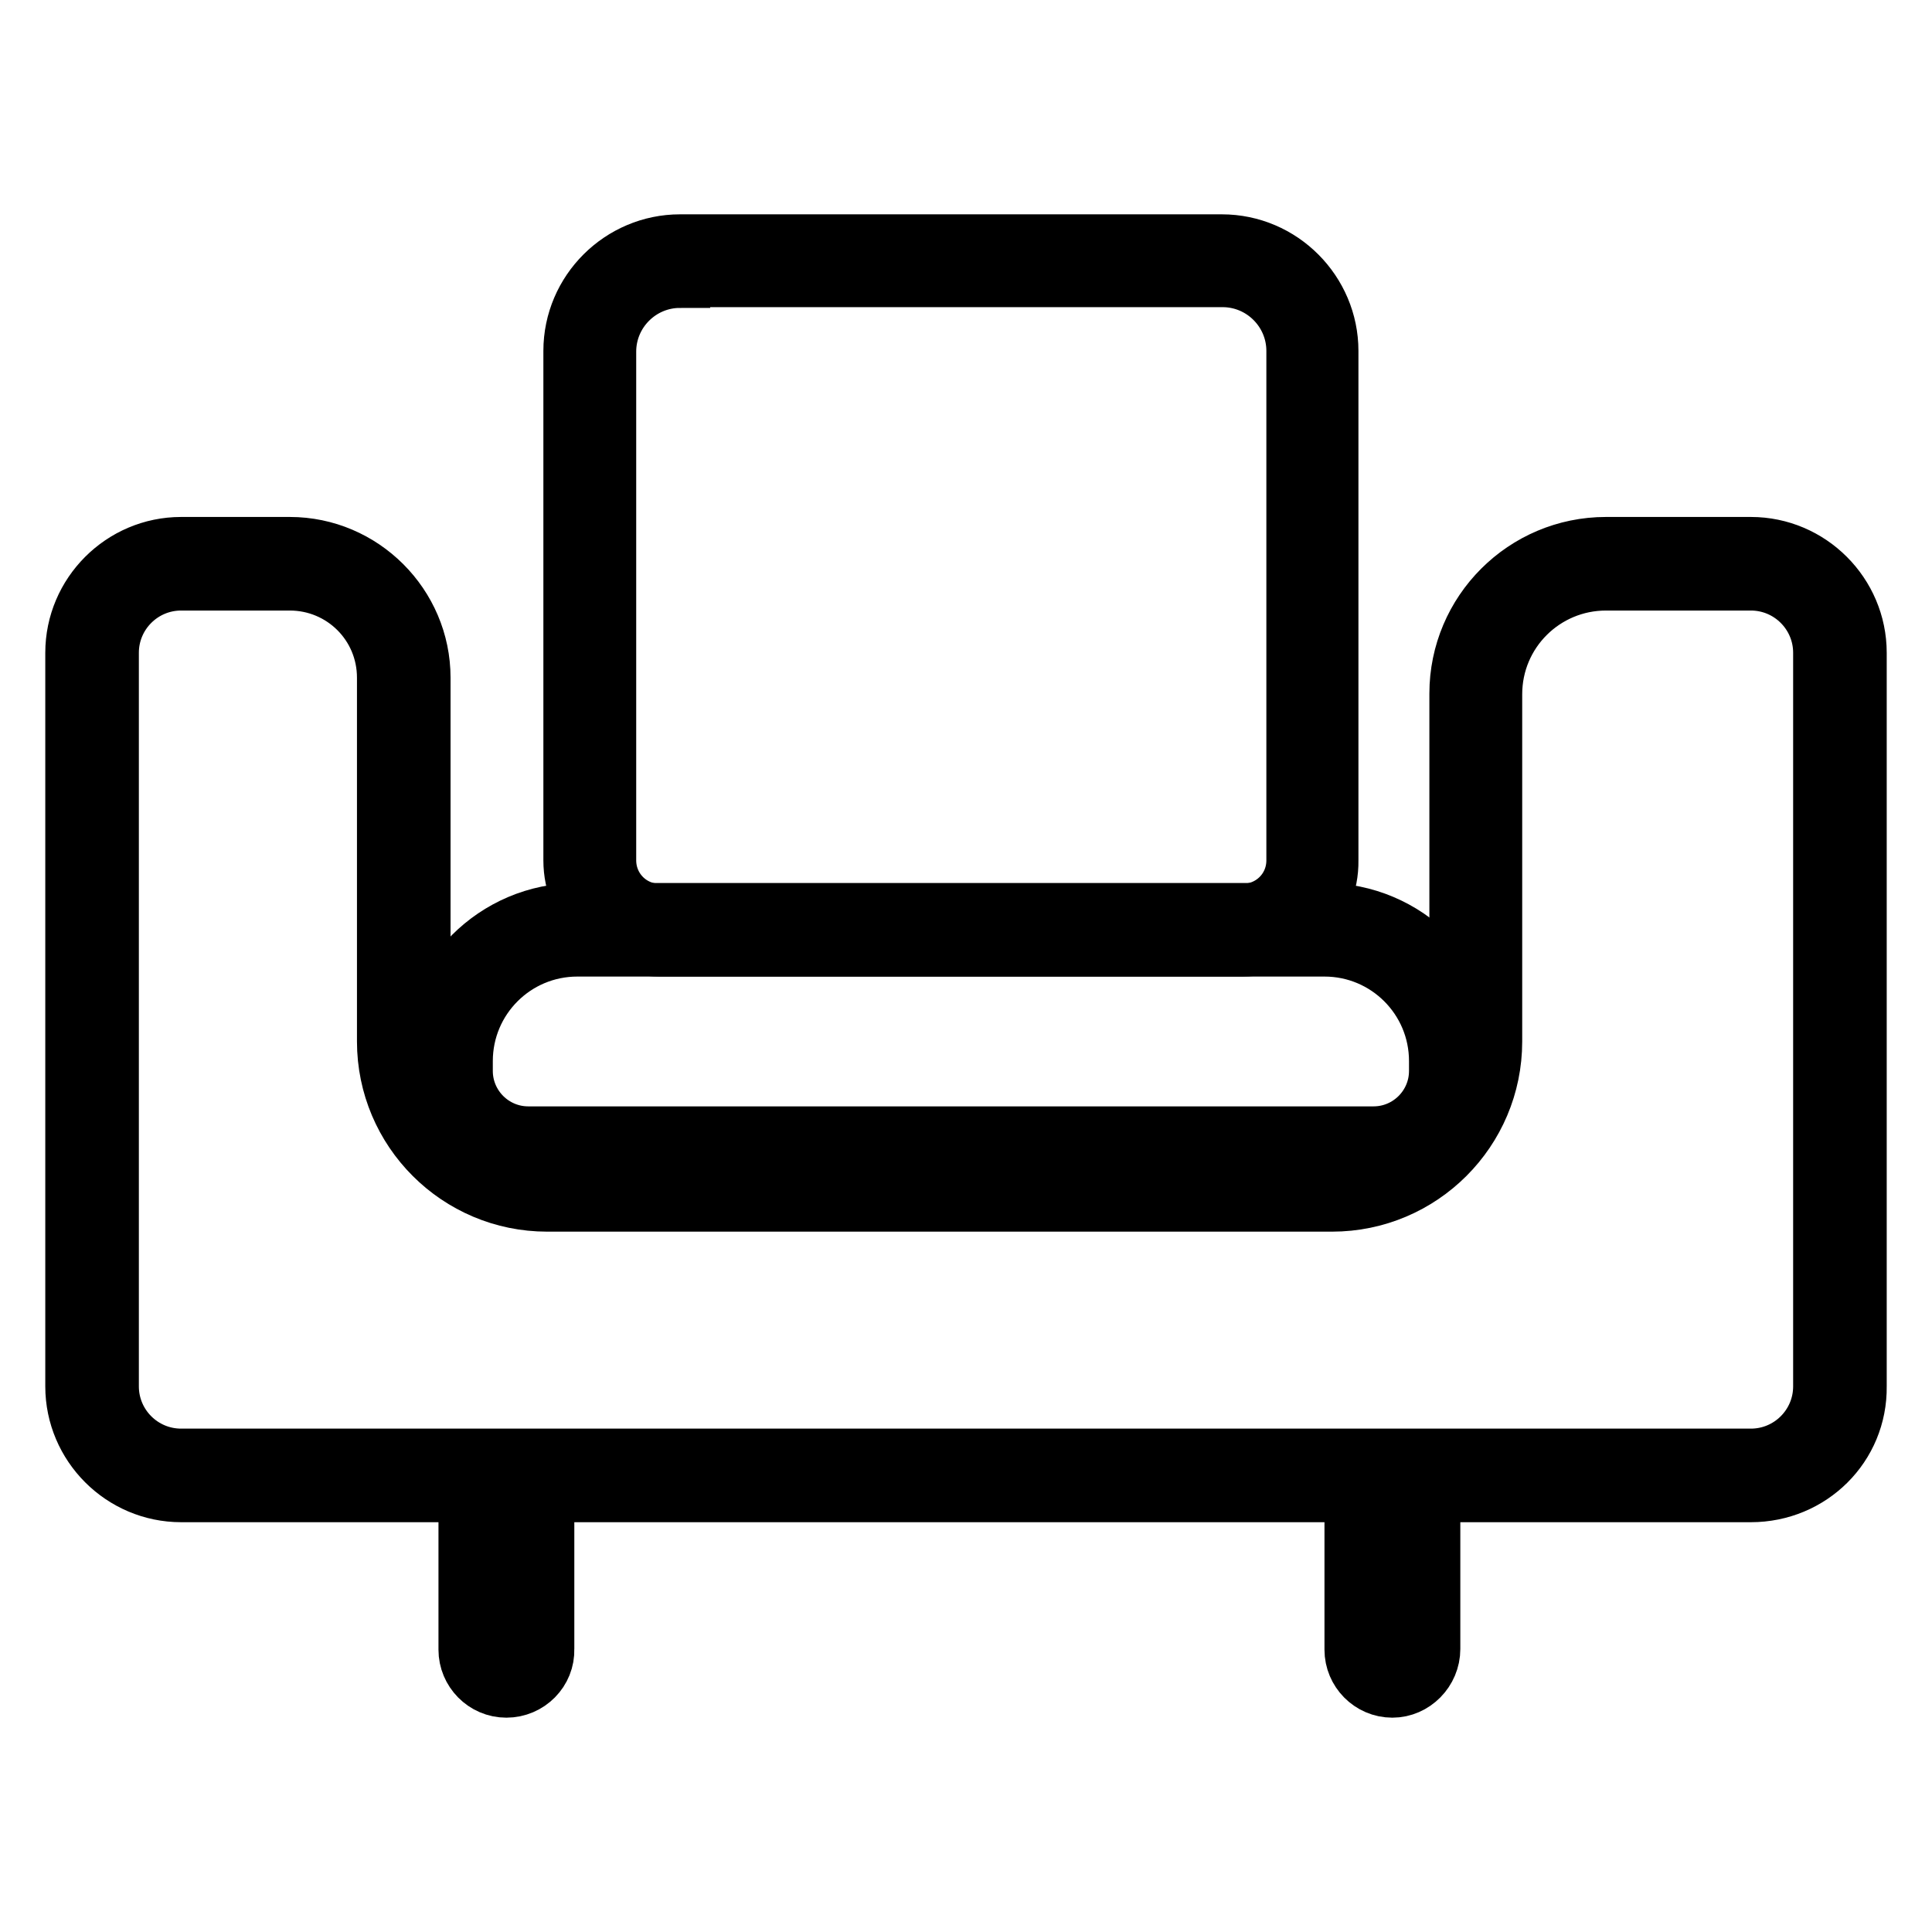
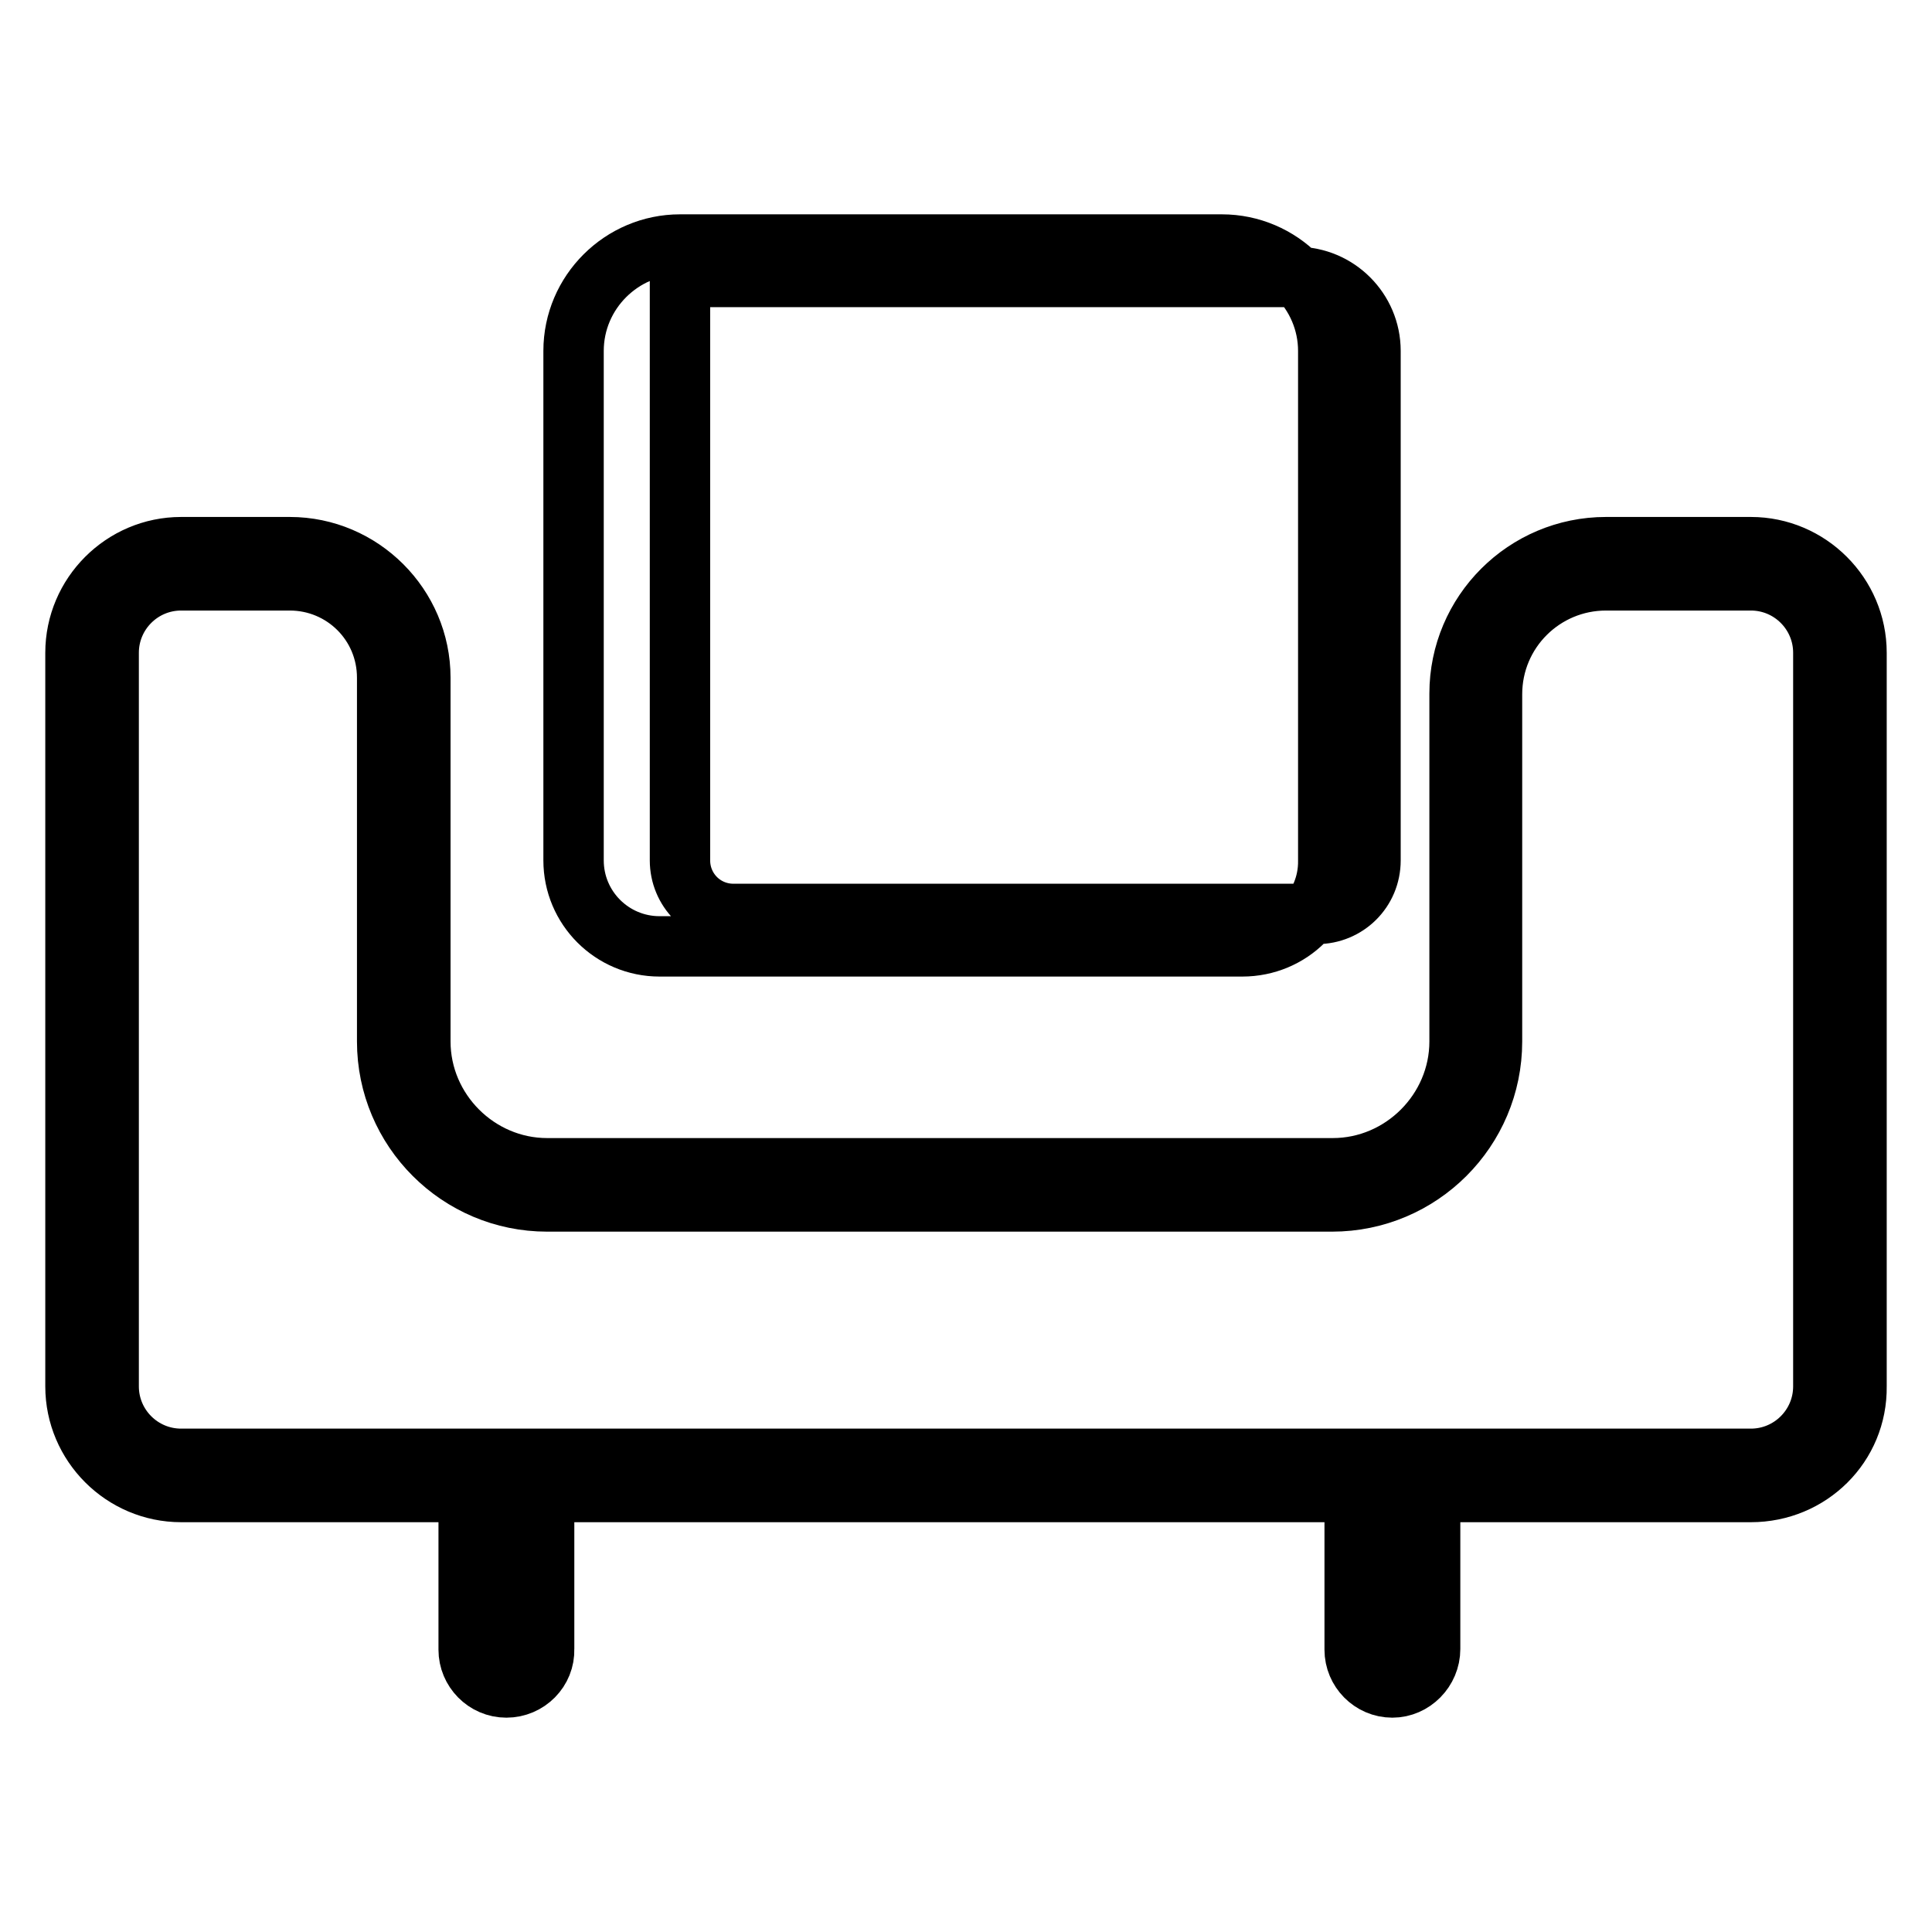
<svg xmlns="http://www.w3.org/2000/svg" version="1.1" x="0px" y="0px" viewBox="0 0 256 256" enable-background="new 0 0 256 256" xml:space="preserve">
  <g>
-     <path stroke-width="8" fill-opacity="0" stroke="#000000" d="M164.6,125.4H87.4c-6.3,0-11.4-5.1-11.4-11.4V46.5c0-7.8,6.4-14.1,14.1-14.1h71.8c7.8,0,14.1,6.4,14.1,14.1 V114C176.1,120.3,171,125.4,164.6,125.4L164.6,125.4z M90.1,36.8c-5.4,0-9.8,4.4-9.8,9.8V114c0,3.9,3.1,7.1,7.1,7.1h77.3 c3.9,0,7.1-3.1,7.1-7.1V46.5c0-5.4-4.4-9.8-9.8-9.8H90.1z" />
-     <path stroke-width="8" fill-opacity="0" stroke="#000000" d="M182,154.9H70.1c-7.2,0-13.1-5.8-13.1-13.1v-1.3c0-10.7,8.7-19.5,19.5-19.5h99c10.7,0,19.5,8.7,19.5,19.5 v1.3C195.1,149.1,189.2,154.9,182,154.9z M76.5,125.4c-8.4,0-15.2,6.8-15.2,15.2v1.3c0,4.8,3.9,8.7,8.7,8.7H182 c4.8,0,8.7-3.9,8.7-8.7v-1.3c0-8.4-6.8-15.2-15.2-15.2H76.5z" />
+     <path stroke-width="8" fill-opacity="0" stroke="#000000" d="M164.6,125.4H87.4c-6.3,0-11.4-5.1-11.4-11.4V46.5c0-7.8,6.4-14.1,14.1-14.1h71.8c7.8,0,14.1,6.4,14.1,14.1 V114C176.1,120.3,171,125.4,164.6,125.4L164.6,125.4z M90.1,36.8V114c0,3.9,3.1,7.1,7.1,7.1h77.3 c3.9,0,7.1-3.1,7.1-7.1V46.5c0-5.4-4.4-9.8-9.8-9.8H90.1z" />
    <path stroke-width="8" fill-opacity="0" stroke="#000000" d="M232,197.7H24c-7.7,0-14-6.3-14-14V86.5c0-7.7,6.3-14,14-14h14.4c9.5,0,17.3,7.8,17.3,17.3V138 c0,9.2,7.6,16.8,16.8,16.8h104.1c9.2,0,16.8-7.6,16.8-16.8V91.9c0-10.7,8.7-19.4,19.4-19.4H232c7.7,0,14,6.3,14,14v97.2 C246.1,191.5,239.8,197.7,232,197.7L232,197.7z M24,76.9c-5.3,0-9.6,4.3-9.6,9.6v97.2c0,5.3,4.3,9.6,9.6,9.6H232 c5.3,0,9.6-4.3,9.6-9.6V86.5c0-5.3-4.3-9.6-9.6-9.6h-19.2c-8.3,0-15.1,6.7-15.1,15.1v46c0,11.7-9.5,21.2-21.2,21.2h-104 c-11.7,0-21.2-9.5-21.2-21.2V89.8c0-7.2-5.8-12.9-12.9-12.9H24L24,76.9z" />
    <path stroke-width="8" fill-opacity="0" stroke="#000000" d="M184.5,223.6c-2.8,0-5-2.3-5-5v-17.2c0-2.8,2.3-5,5-5c2.8,0,5,2.3,5,5v17.1 C189.5,221.3,187.2,223.6,184.5,223.6z M184.5,200.7c-0.3,0-0.6,0.3-0.6,0.6v17.2c0,0.3,0.3,0.6,0.6,0.6s0.6-0.3,0.6-0.6v-17.2 C185.1,201,184.9,200.7,184.5,200.7L184.5,200.7z M67.1,223.6c-2.8,0-5-2.3-5-5v-17.2c0-2.8,2.3-5,5-5c2.8,0,5,2.3,5,5v17.1 C72.2,221.3,69.9,223.6,67.1,223.6z M67.1,200.7c-0.3,0-0.6,0.3-0.6,0.6v17.2c0,0.3,0.3,0.6,0.6,0.6c0.3,0,0.6-0.3,0.6-0.6v-17.2 C67.8,201,67.5,200.7,67.1,200.7L67.1,200.7z" />
  </g>
</svg>